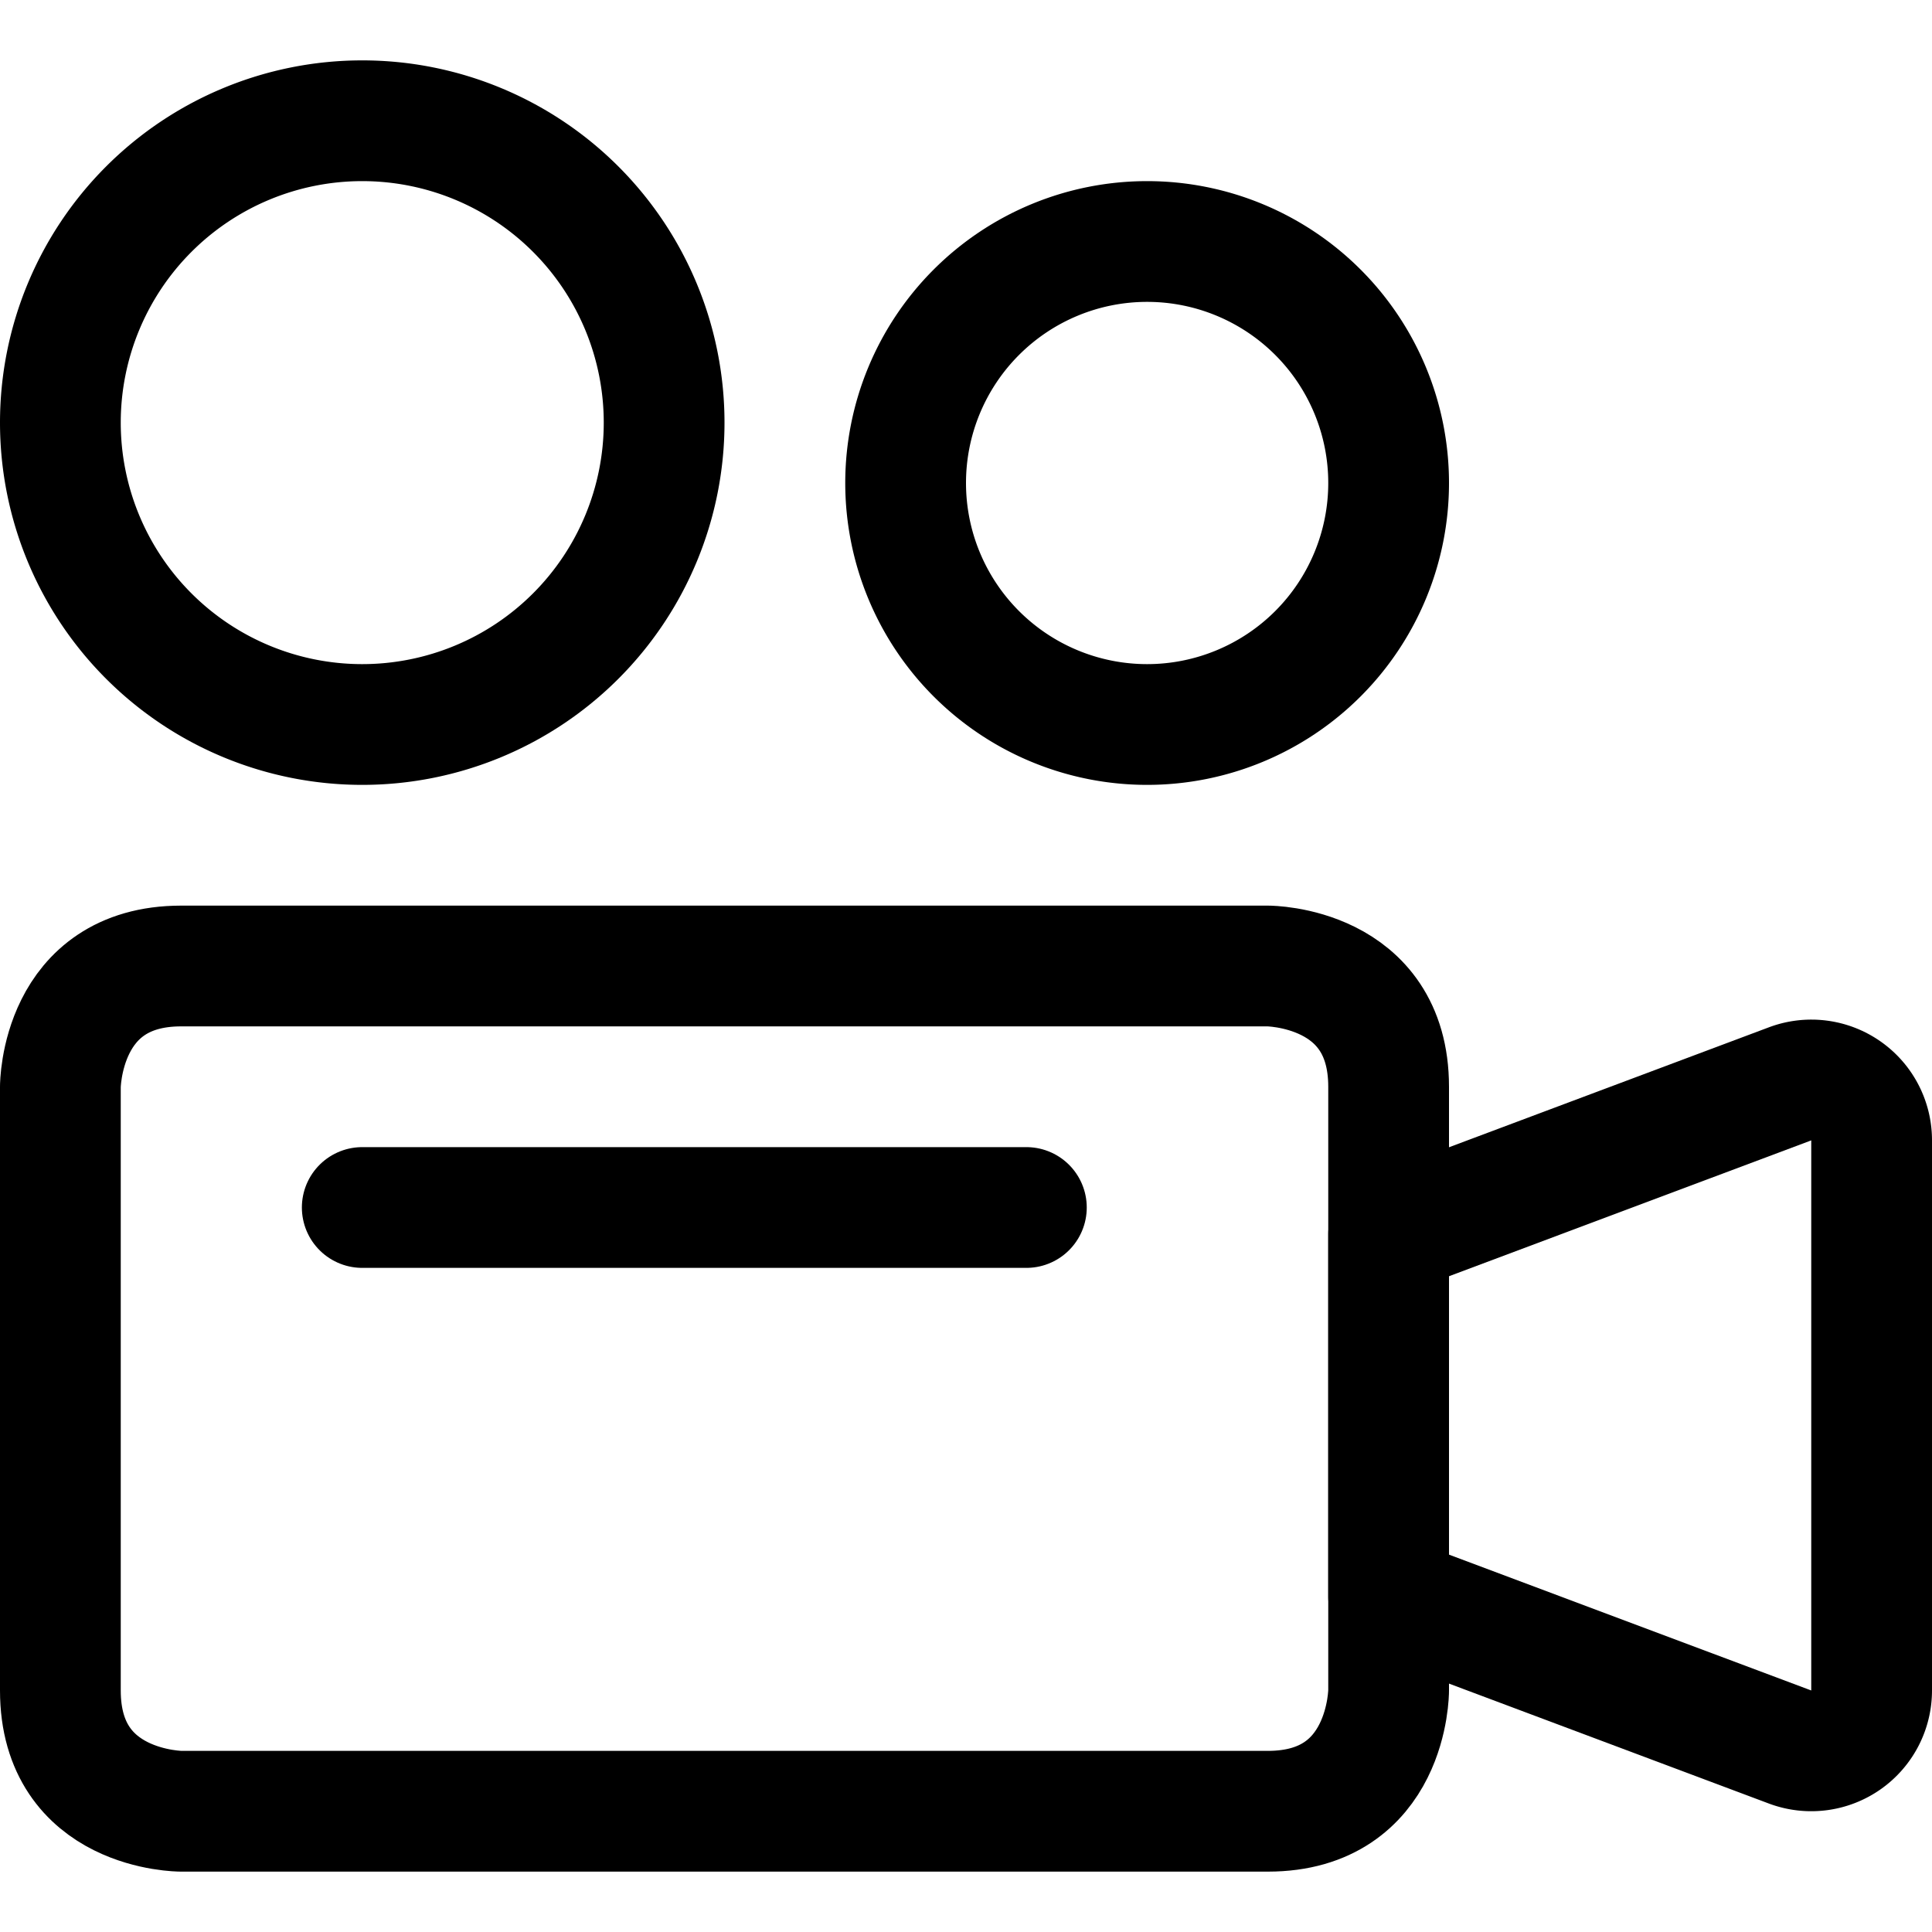
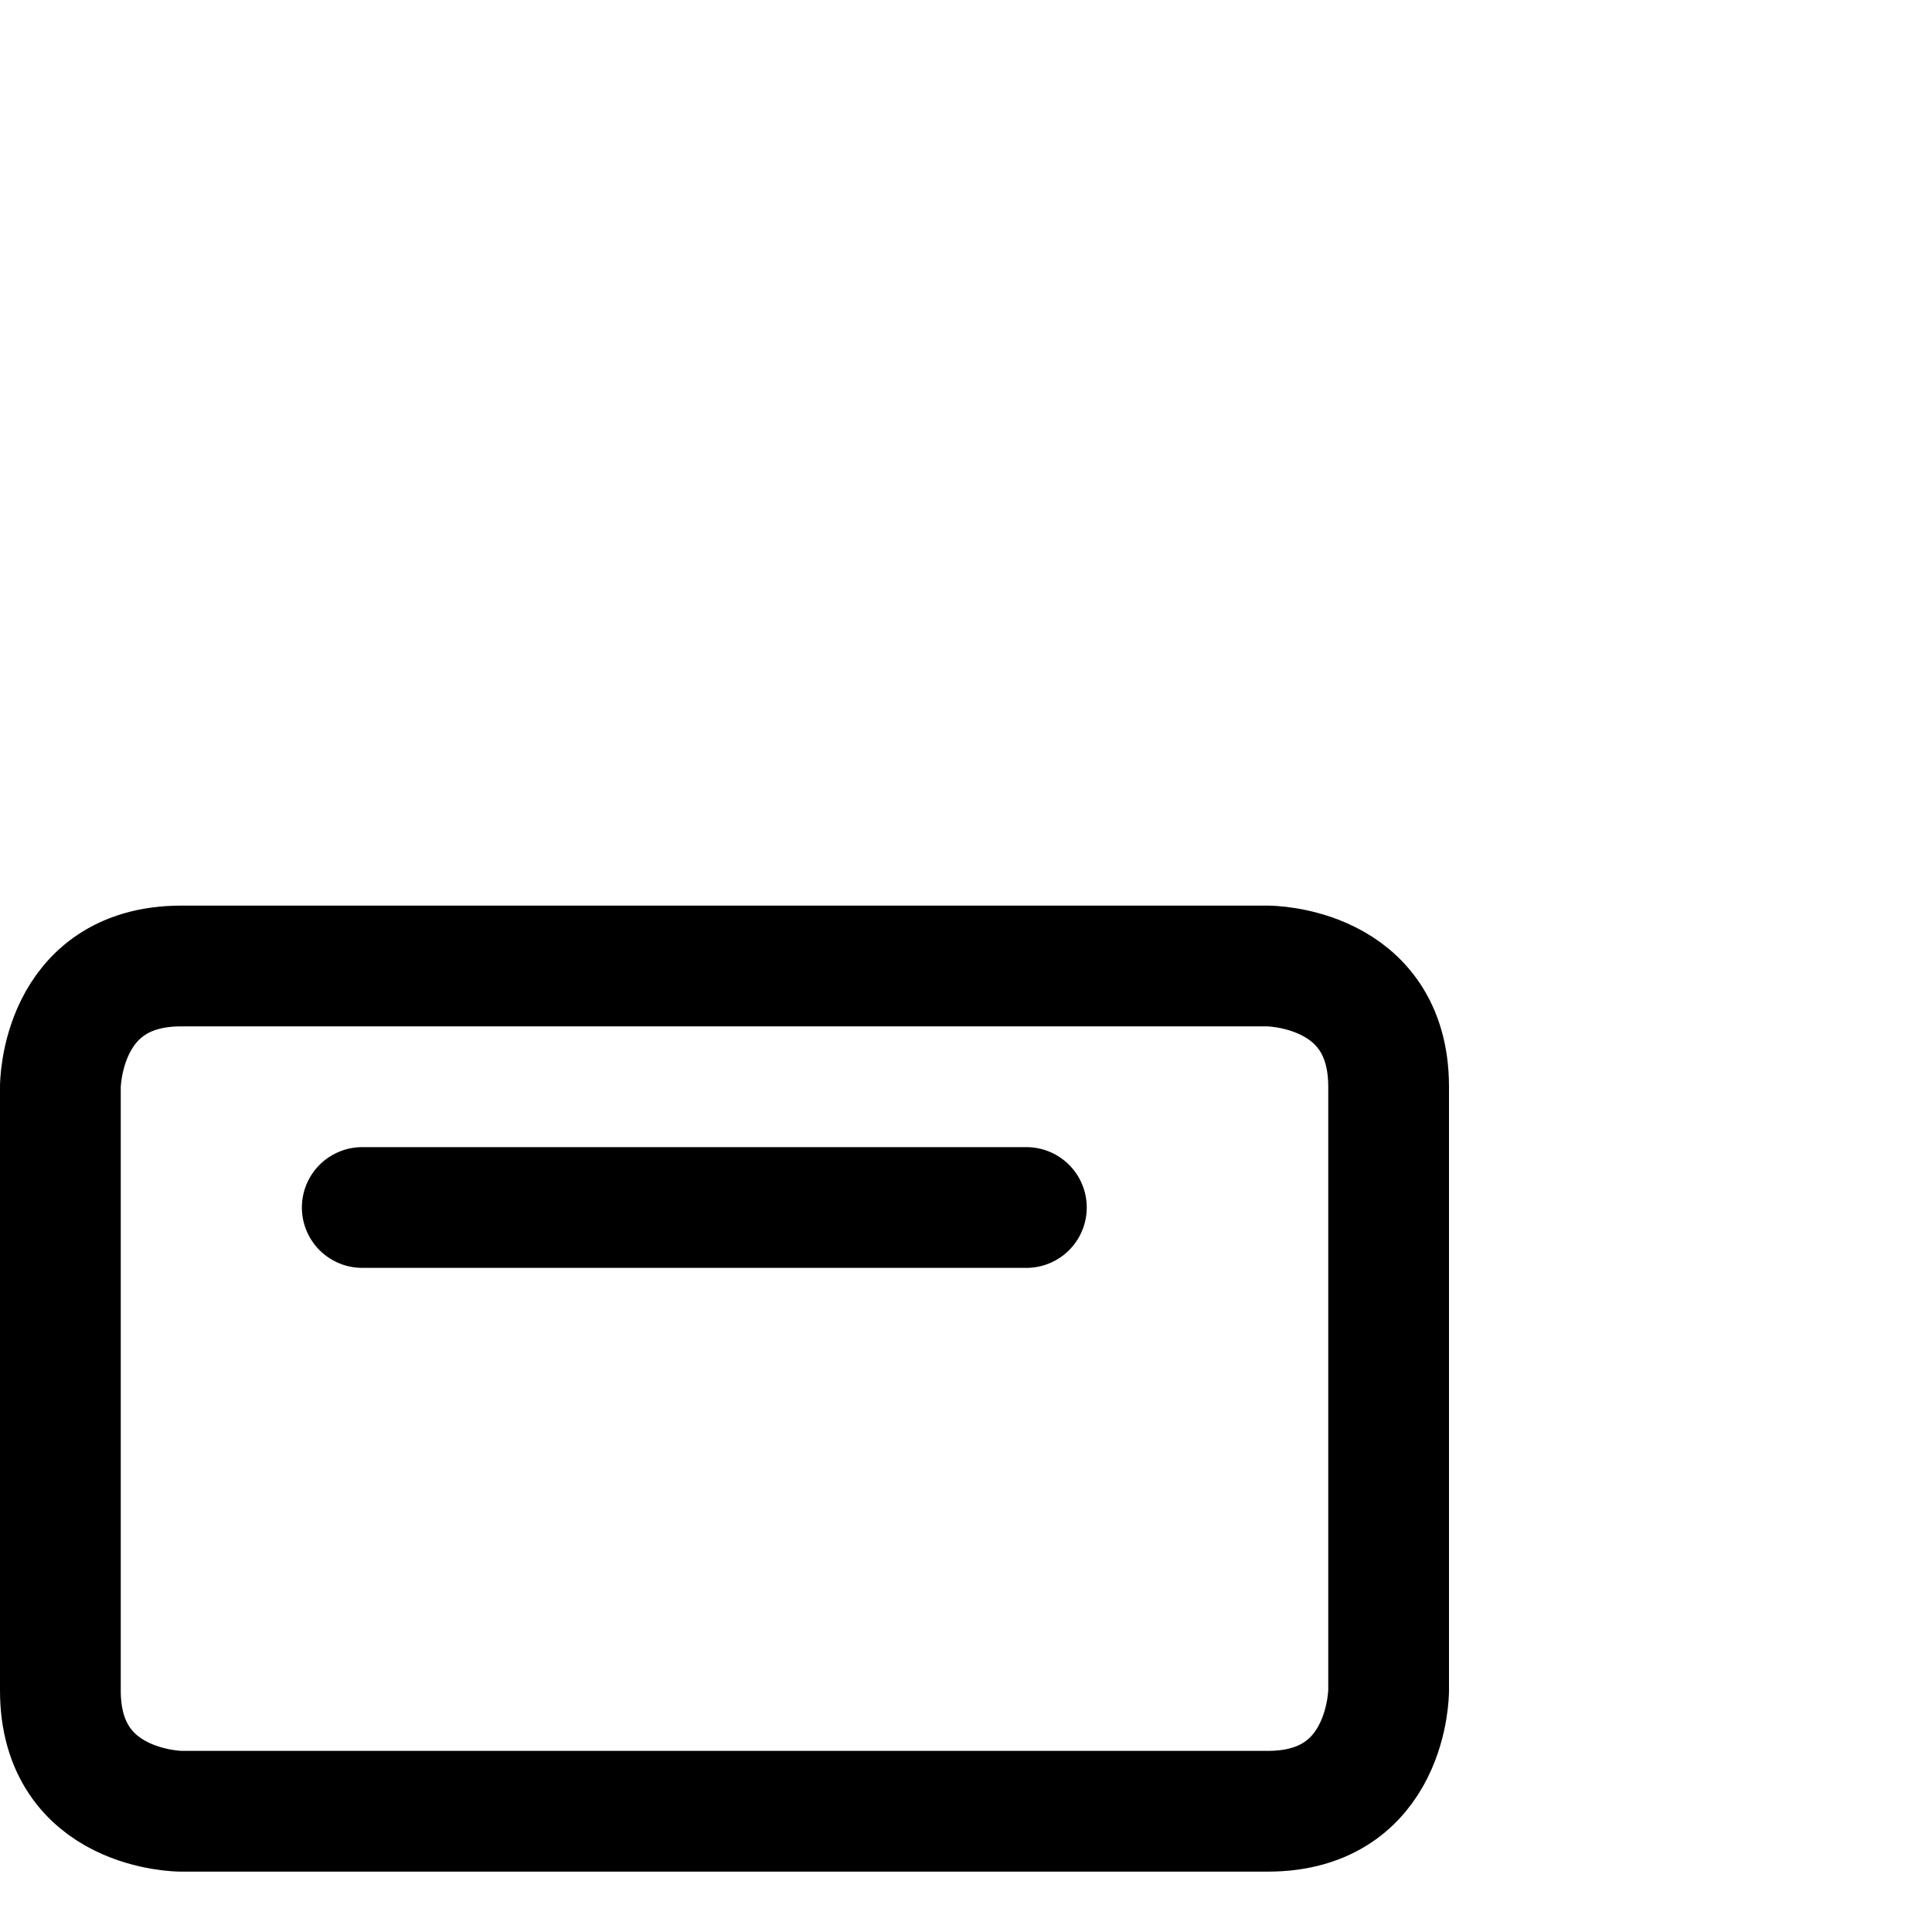
<svg xmlns="http://www.w3.org/2000/svg" viewBox="0 0 24 24" id="Camera-Studio--Streamline-Ultimate.svg" height="24" width="24">
  <desc>Camera Studio Streamline Icon: https://streamlinehq.com</desc>
  <defs />
  <title>camera-studio</title>
  <path d="M2.25 12h13.5s1.5 0 1.5 1.5V21s0 1.5 -1.5 1.5H2.25s-1.5 0 -1.5 -1.5v-7.5s0 -1.5 1.5 -1.5" fill="none" stroke="#000000" stroke-linecap="round" stroke-linejoin="round" stroke-width="1.5" />
-   <path d="m17.25 19.832 4.987 1.87A0.75 0.75 0 0 0 23.25 21v-6.836a0.749 0.749 0 0 0 -1.013 -0.7l-4.987 1.87Z" fill="none" stroke="#000000" stroke-linecap="round" stroke-linejoin="round" stroke-width="1.5" />
  <path d="m4.5 15 8.25 0" fill="none" stroke="#000000" stroke-linecap="round" stroke-linejoin="round" stroke-width="1.5" />
-   <path d="M0.75 5.25a3.75 3.75 0 1 0 7.5 0 3.75 3.75 0 1 0 -7.5 0" fill="none" stroke="#000000" stroke-linecap="round" stroke-linejoin="round" stroke-width="1.5" />
-   <path d="M11.25 6a3 3 0 1 0 6 0 3 3 0 1 0 -6 0" fill="none" stroke="#000000" stroke-linecap="round" stroke-linejoin="round" stroke-width="1.5" />
</svg>